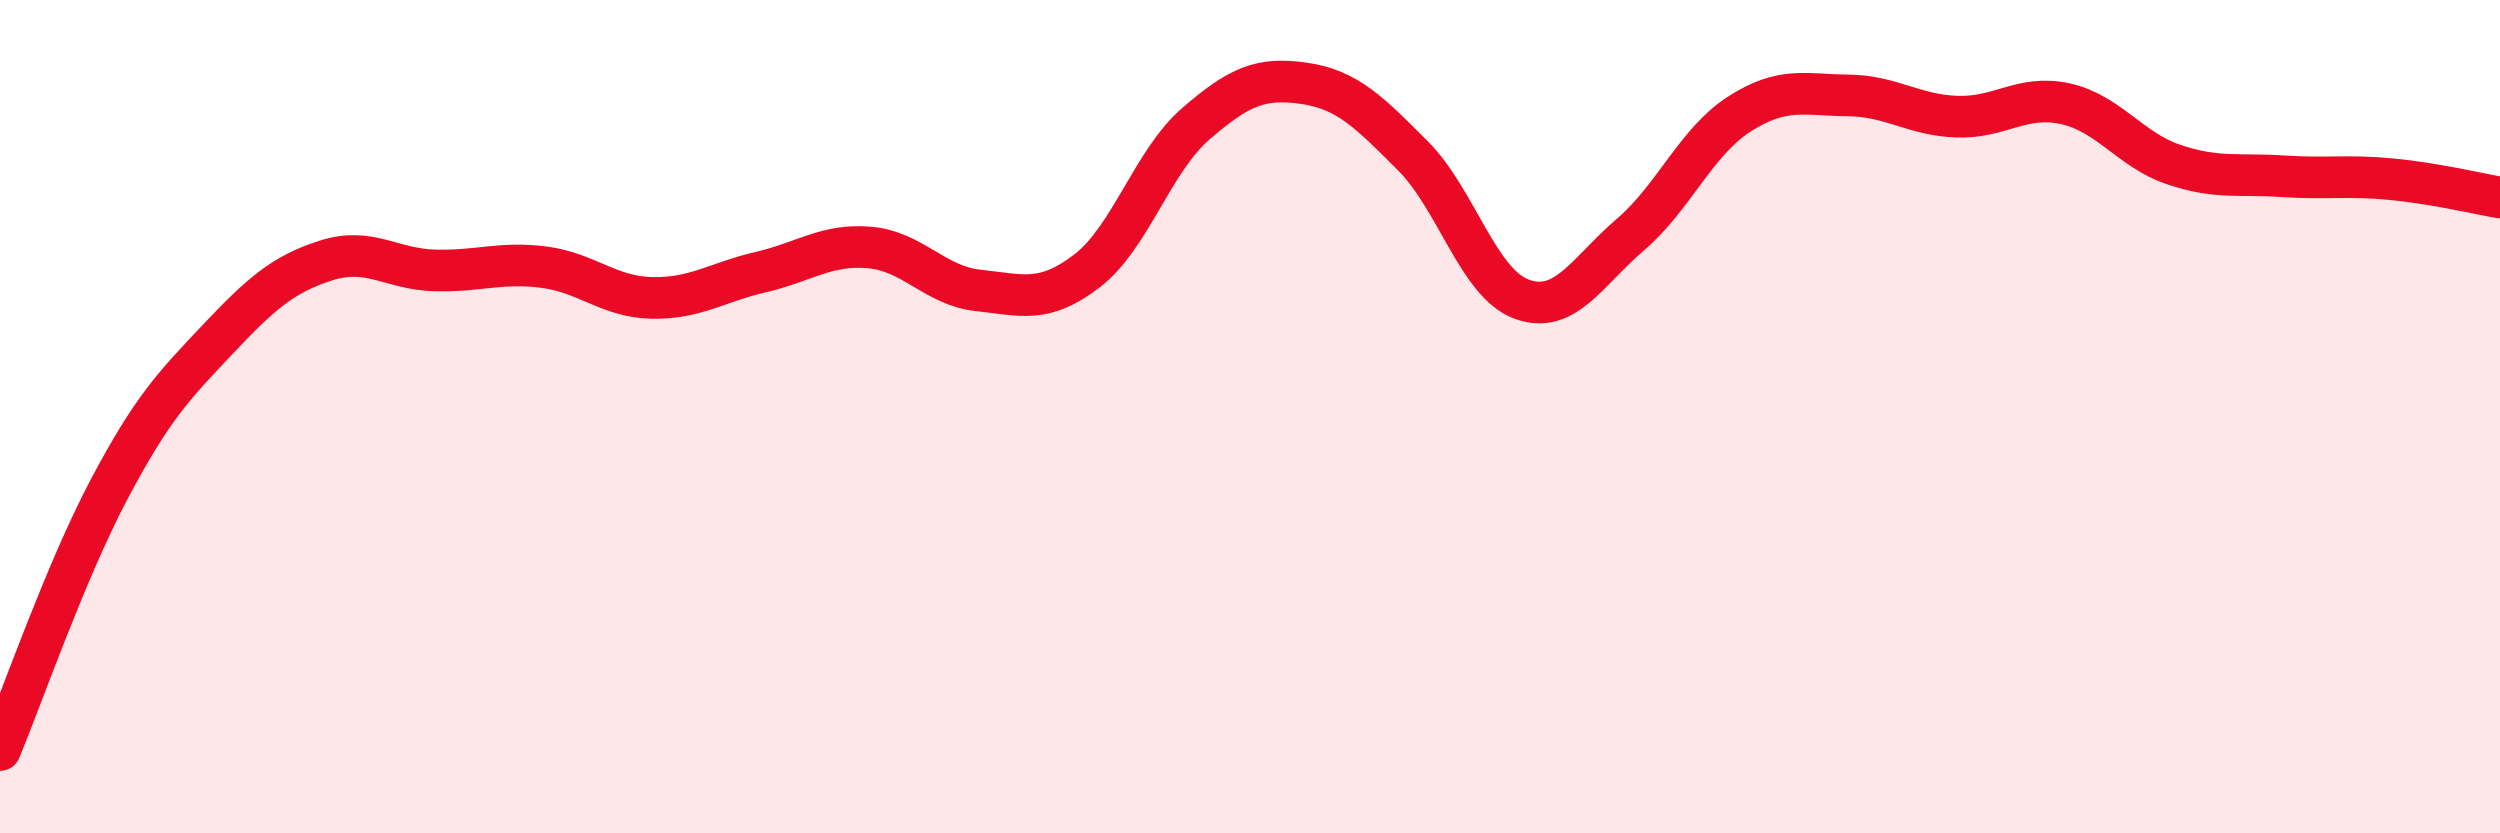
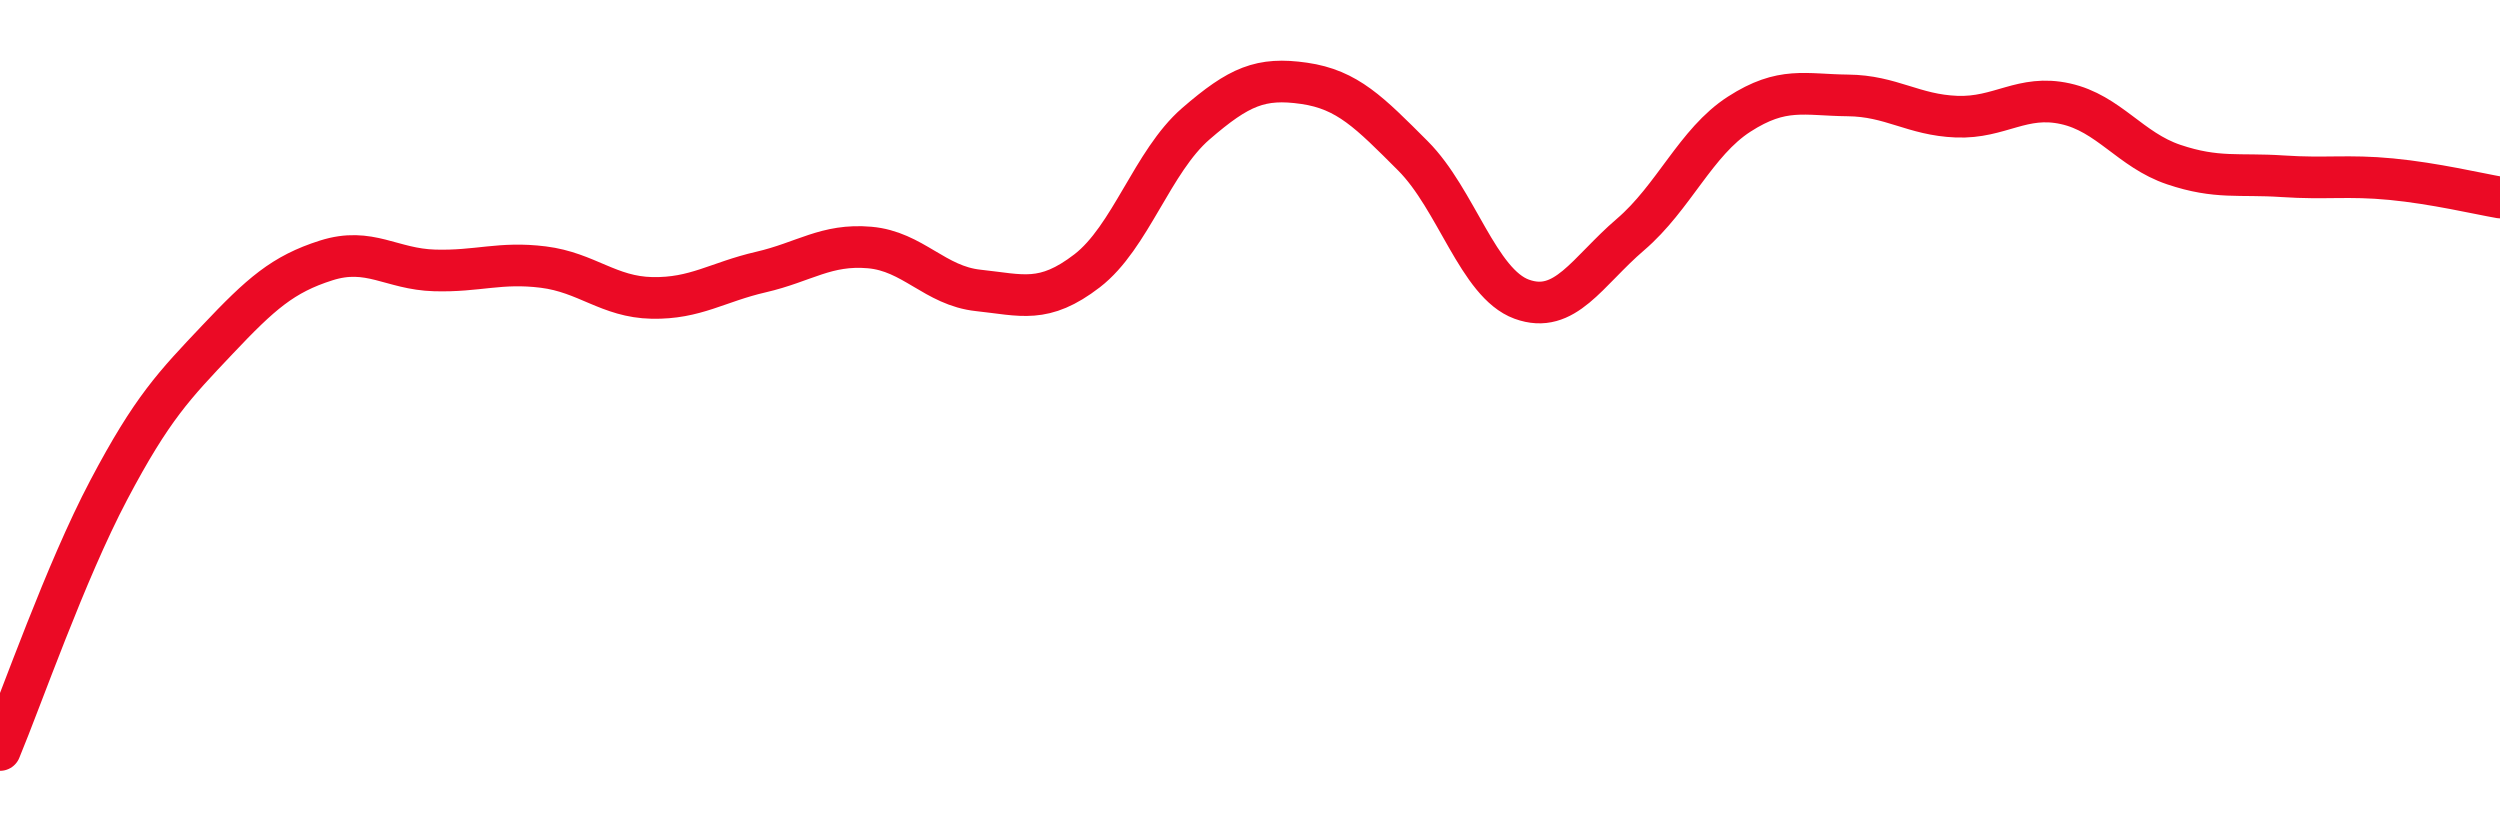
<svg xmlns="http://www.w3.org/2000/svg" width="60" height="20" viewBox="0 0 60 20">
-   <path d="M 0,18 C 0.52,16.75 1.57,13.73 2.61,11.76 C 3.65,9.79 4.18,9.25 5.22,8.15 C 6.26,7.05 6.79,6.58 7.83,6.25 C 8.87,5.92 9.39,6.46 10.43,6.49 C 11.47,6.52 12,6.28 13.04,6.41 C 14.08,6.54 14.61,7.13 15.65,7.15 C 16.69,7.17 17.22,6.77 18.26,6.53 C 19.3,6.29 19.83,5.85 20.87,5.94 C 21.91,6.03 22.44,6.86 23.48,6.97 C 24.52,7.08 25.05,7.3 26.09,6.5 C 27.13,5.7 27.66,3.87 28.7,2.97 C 29.74,2.07 30.26,1.85 31.3,2 C 32.34,2.15 32.87,2.7 33.91,3.74 C 34.95,4.78 35.48,6.8 36.52,7.18 C 37.56,7.56 38.09,6.52 39.13,5.63 C 40.17,4.74 40.7,3.41 41.74,2.74 C 42.78,2.07 43.31,2.28 44.35,2.29 C 45.39,2.3 45.92,2.76 46.96,2.8 C 48,2.84 48.53,2.26 49.57,2.49 C 50.61,2.72 51.13,3.6 52.17,3.95 C 53.21,4.3 53.74,4.16 54.78,4.23 C 55.82,4.3 56.35,4.2 57.39,4.3 C 58.43,4.4 59.48,4.65 60,4.74L60 20L0 20Z" fill="#EB0A25" opacity="0.1" stroke-linecap="round" stroke-linejoin="round" />
  <path d="M 0,18 C 0.52,16.75 1.57,13.73 2.61,11.76 C 3.65,9.79 4.18,9.25 5.22,8.15 C 6.26,7.05 6.79,6.58 7.83,6.25 C 8.87,5.92 9.39,6.46 10.43,6.49 C 11.47,6.52 12,6.28 13.04,6.41 C 14.08,6.54 14.61,7.13 15.65,7.15 C 16.69,7.17 17.22,6.77 18.26,6.53 C 19.3,6.29 19.83,5.85 20.87,5.94 C 21.91,6.03 22.44,6.86 23.48,6.97 C 24.52,7.08 25.05,7.3 26.09,6.5 C 27.13,5.7 27.66,3.87 28.7,2.97 C 29.74,2.07 30.26,1.85 31.3,2 C 32.34,2.15 32.87,2.7 33.91,3.74 C 34.95,4.78 35.48,6.8 36.52,7.18 C 37.56,7.56 38.09,6.52 39.13,5.63 C 40.17,4.74 40.7,3.41 41.74,2.74 C 42.78,2.07 43.31,2.28 44.35,2.29 C 45.39,2.3 45.92,2.76 46.96,2.8 C 48,2.84 48.53,2.26 49.57,2.49 C 50.61,2.72 51.13,3.6 52.17,3.95 C 53.21,4.3 53.74,4.16 54.78,4.23 C 55.82,4.3 56.35,4.2 57.39,4.3 C 58.43,4.4 59.48,4.65 60,4.74" stroke="#EB0A25" stroke-width="1" fill="none" stroke-linecap="round" stroke-linejoin="round" />
</svg>